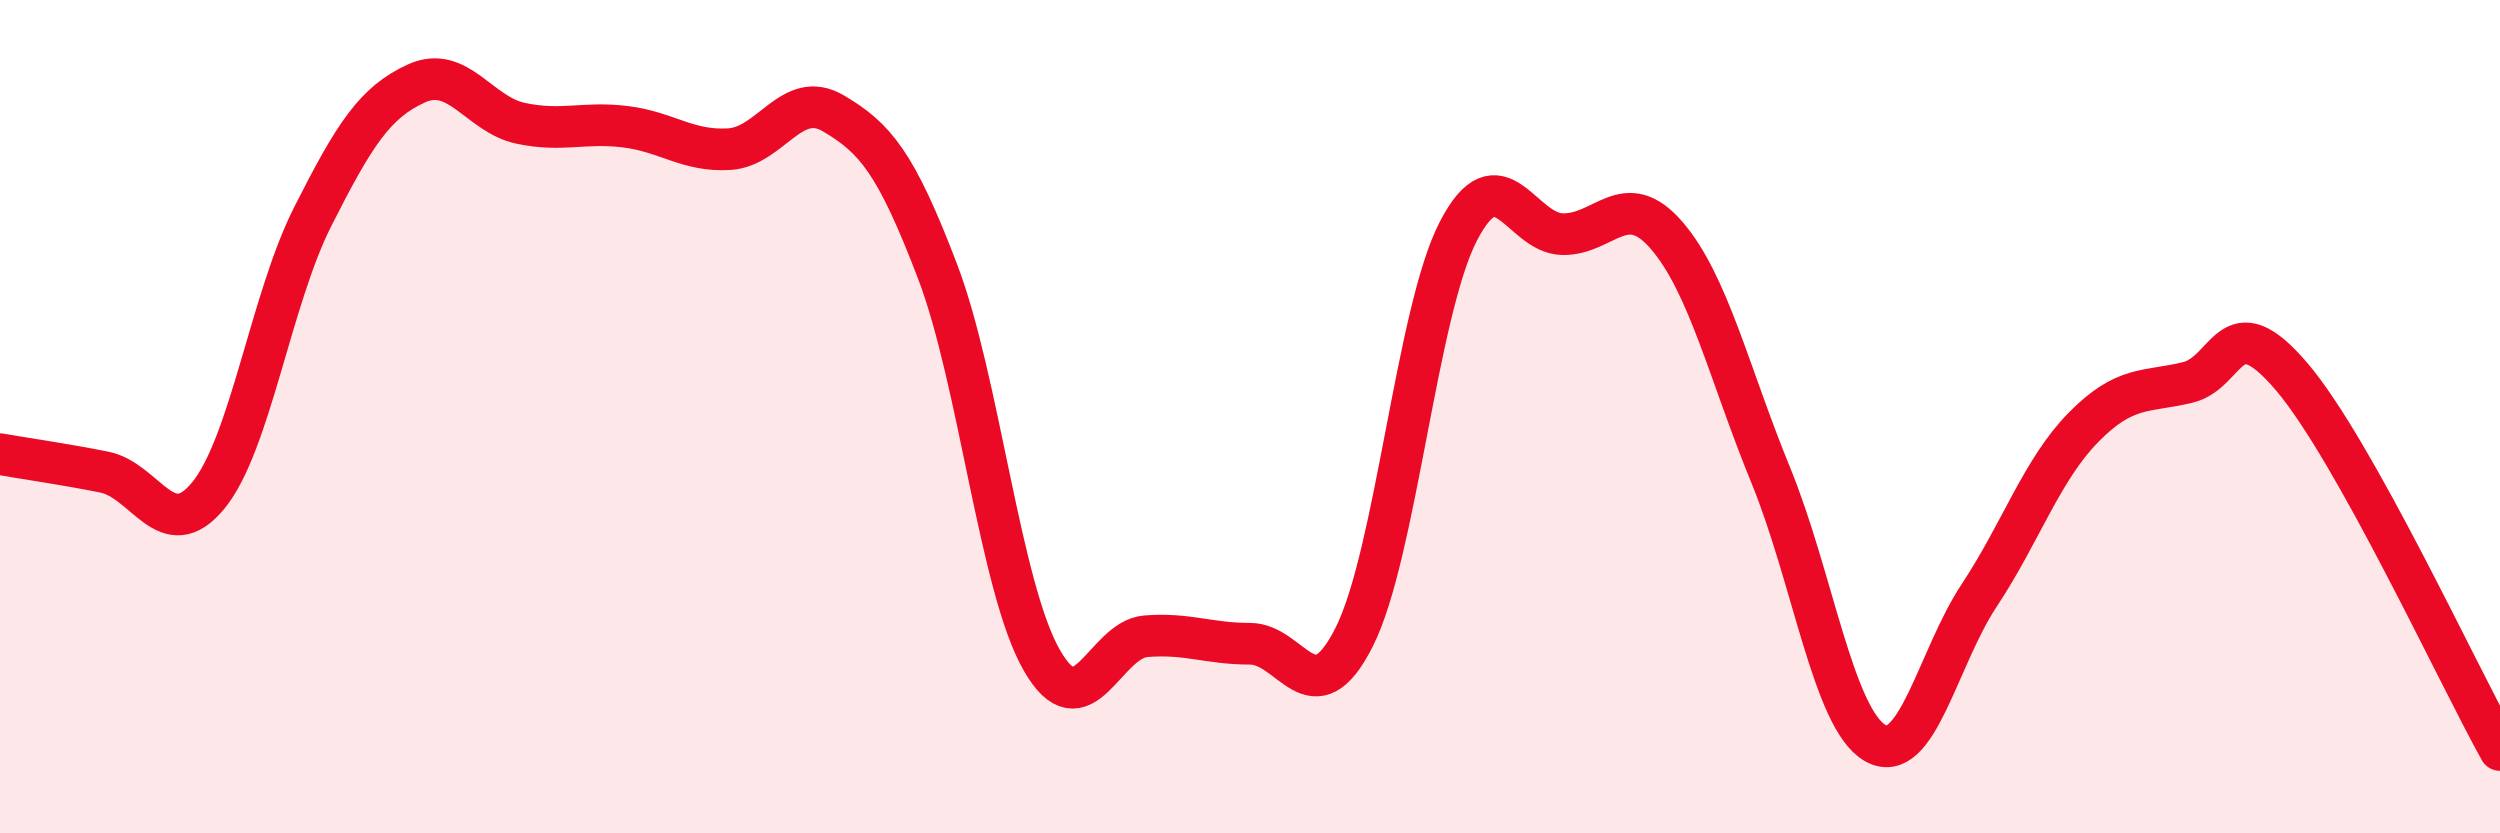
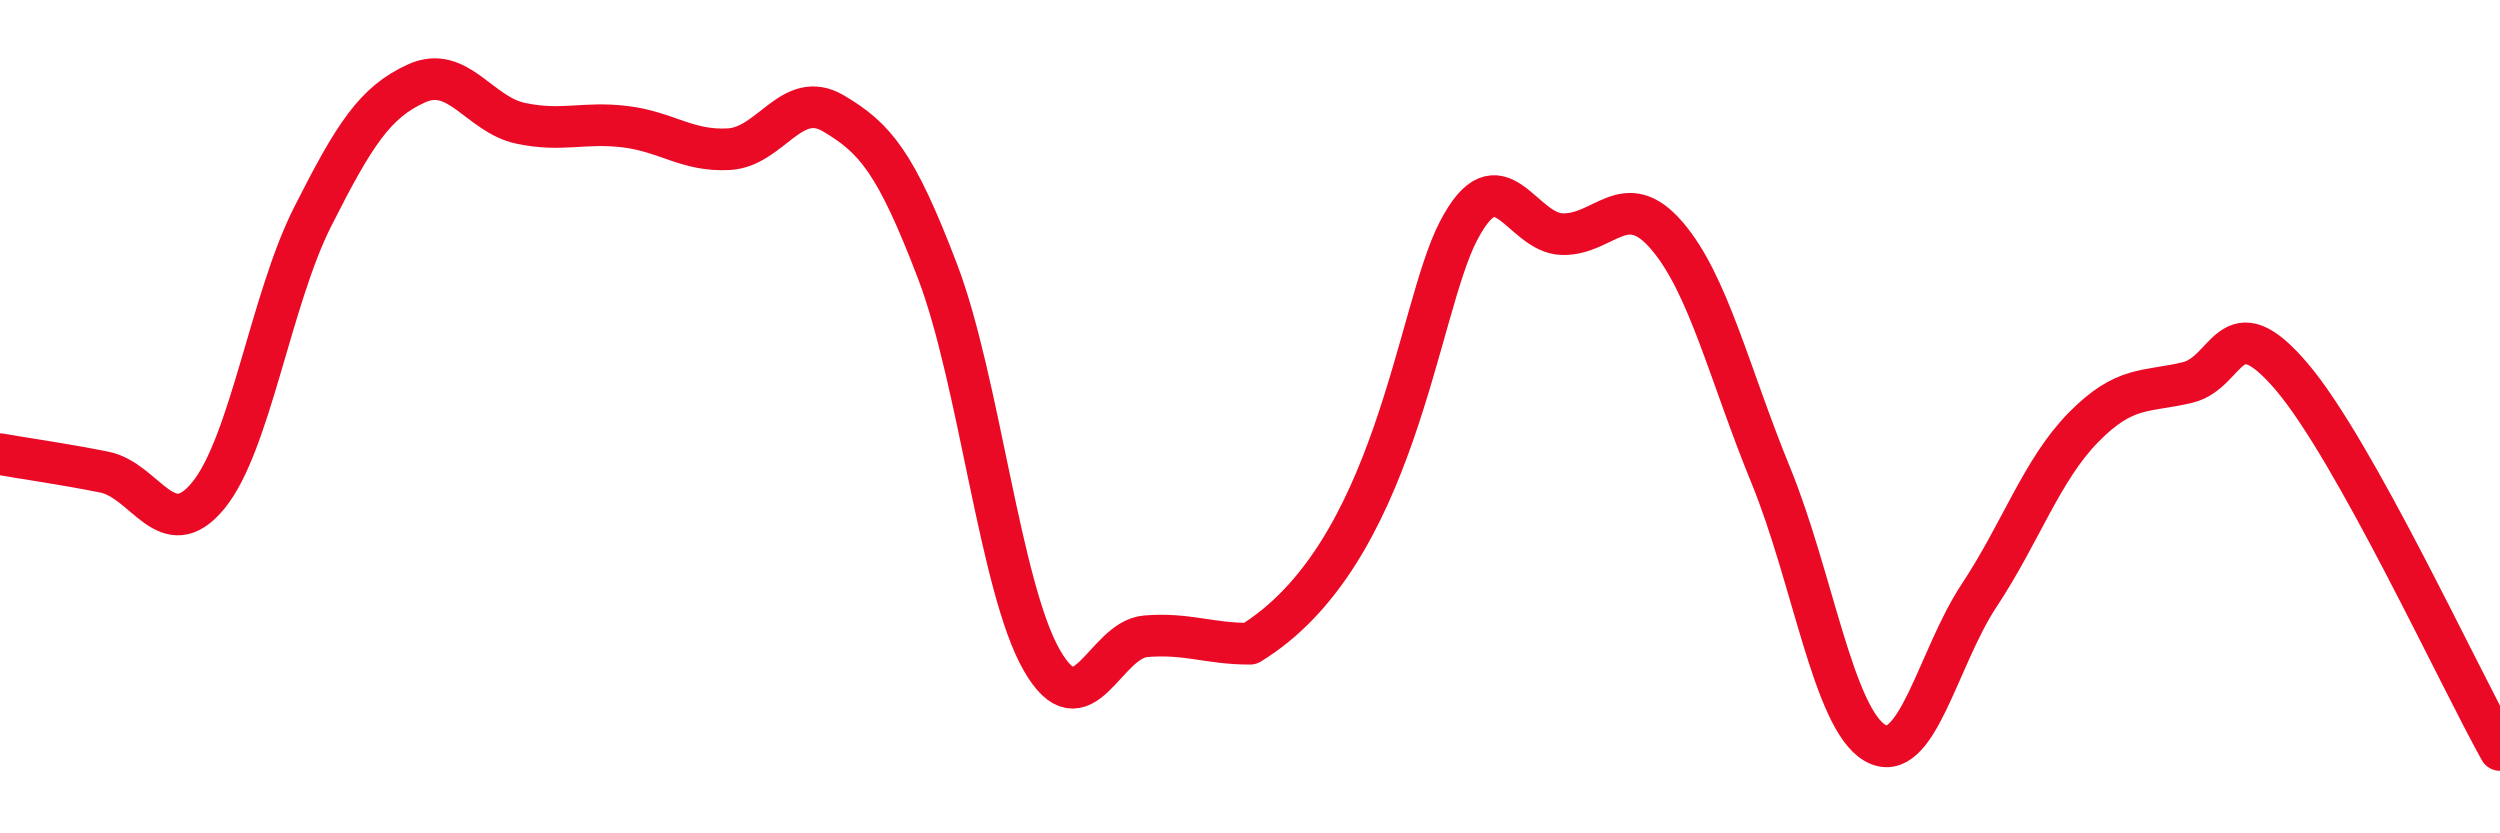
<svg xmlns="http://www.w3.org/2000/svg" width="60" height="20" viewBox="0 0 60 20">
-   <path d="M 0,10.9 C 0.5,10.99 1.5,11.13 2.5,11.33 C 3.5,11.53 4,13.11 5,11.89 C 6,10.67 6.5,7.19 7.5,5.21 C 8.5,3.23 9,2.45 10,2 C 11,1.55 11.5,2.75 12.5,2.96 C 13.5,3.17 14,2.92 15,3.04 C 16,3.16 16.5,3.64 17.5,3.58 C 18.5,3.52 19,2.13 20,2.72 C 21,3.31 21.5,3.89 22.5,6.51 C 23.5,9.13 24,14.09 25,15.84 C 26,17.59 26.5,15.35 27.5,15.27 C 28.5,15.19 29,15.45 30,15.45 C 31,15.45 31.5,17.27 32.5,15.29 C 33.5,13.31 34,7.48 35,5.55 C 36,3.62 36.5,5.6 37.5,5.62 C 38.5,5.64 39,4.49 40,5.65 C 41,6.81 41.5,8.97 42.5,11.41 C 43.5,13.85 44,17.25 45,17.83 C 46,18.41 46.5,15.8 47.5,14.29 C 48.5,12.78 49,11.28 50,10.26 C 51,9.24 51.5,9.42 52.5,9.18 C 53.5,8.94 53.5,7.28 55,9.04 C 56.5,10.8 59,16.21 60,18L60 20L0 20Z" fill="#EB0A25" opacity="0.1" stroke-linecap="round" stroke-linejoin="round" />
-   <path d="M 0,10.9 C 0.5,10.99 1.5,11.13 2.5,11.33 C 3.5,11.53 4,13.11 5,11.89 C 6,10.67 6.5,7.19 7.5,5.21 C 8.5,3.23 9,2.45 10,2 C 11,1.55 11.5,2.75 12.5,2.96 C 13.5,3.17 14,2.92 15,3.04 C 16,3.16 16.5,3.64 17.5,3.58 C 18.5,3.52 19,2.13 20,2.72 C 21,3.31 21.5,3.89 22.5,6.51 C 23.5,9.13 24,14.09 25,15.84 C 26,17.59 26.5,15.35 27.5,15.27 C 28.5,15.19 29,15.45 30,15.45 C 31,15.45 31.5,17.27 32.5,15.29 C 33.5,13.31 34,7.48 35,5.55 C 36,3.62 36.5,5.6 37.5,5.62 C 38.5,5.64 39,4.49 40,5.65 C 41,6.81 41.5,8.97 42.5,11.41 C 43.5,13.85 44,17.25 45,17.83 C 46,18.41 46.5,15.8 47.5,14.29 C 48.5,12.78 49,11.28 50,10.26 C 51,9.24 51.5,9.42 52.5,9.18 C 53.5,8.94 53.5,7.28 55,9.04 C 56.5,10.8 59,16.21 60,18" stroke="#EB0A25" stroke-width="1" fill="none" stroke-linecap="round" stroke-linejoin="round" />
+   <path d="M 0,10.9 C 0.5,10.99 1.5,11.13 2.5,11.33 C 3.5,11.53 4,13.11 5,11.89 C 6,10.67 6.5,7.19 7.5,5.21 C 8.5,3.23 9,2.45 10,2 C 11,1.55 11.5,2.75 12.5,2.96 C 13.5,3.17 14,2.92 15,3.04 C 16,3.16 16.5,3.64 17.5,3.58 C 18.5,3.52 19,2.13 20,2.72 C 21,3.31 21.5,3.89 22.5,6.51 C 23.5,9.13 24,14.09 25,15.84 C 26,17.59 26.5,15.35 27.5,15.27 C 28.5,15.19 29,15.45 30,15.45 C 33.5,13.31 34,7.48 35,5.55 C 36,3.62 36.5,5.6 37.5,5.62 C 38.5,5.64 39,4.49 40,5.65 C 41,6.81 41.5,8.97 42.5,11.41 C 43.5,13.85 44,17.25 45,17.83 C 46,18.41 46.5,15.8 47.5,14.29 C 48.5,12.78 49,11.28 50,10.26 C 51,9.24 51.5,9.42 52.5,9.18 C 53.5,8.94 53.5,7.28 55,9.04 C 56.5,10.8 59,16.21 60,18" stroke="#EB0A25" stroke-width="1" fill="none" stroke-linecap="round" stroke-linejoin="round" />
</svg>